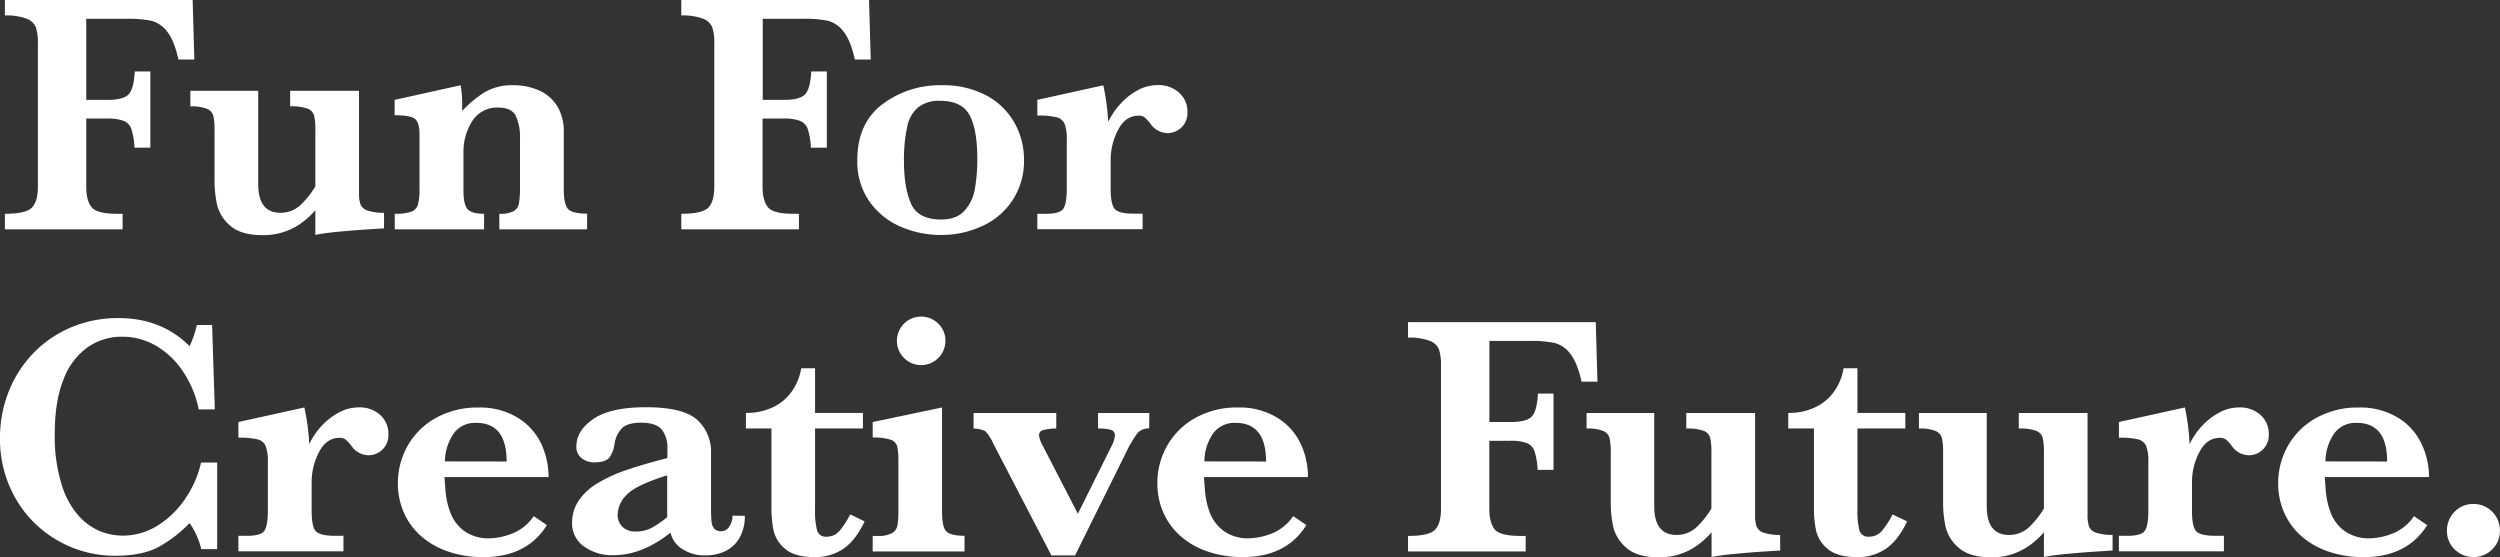
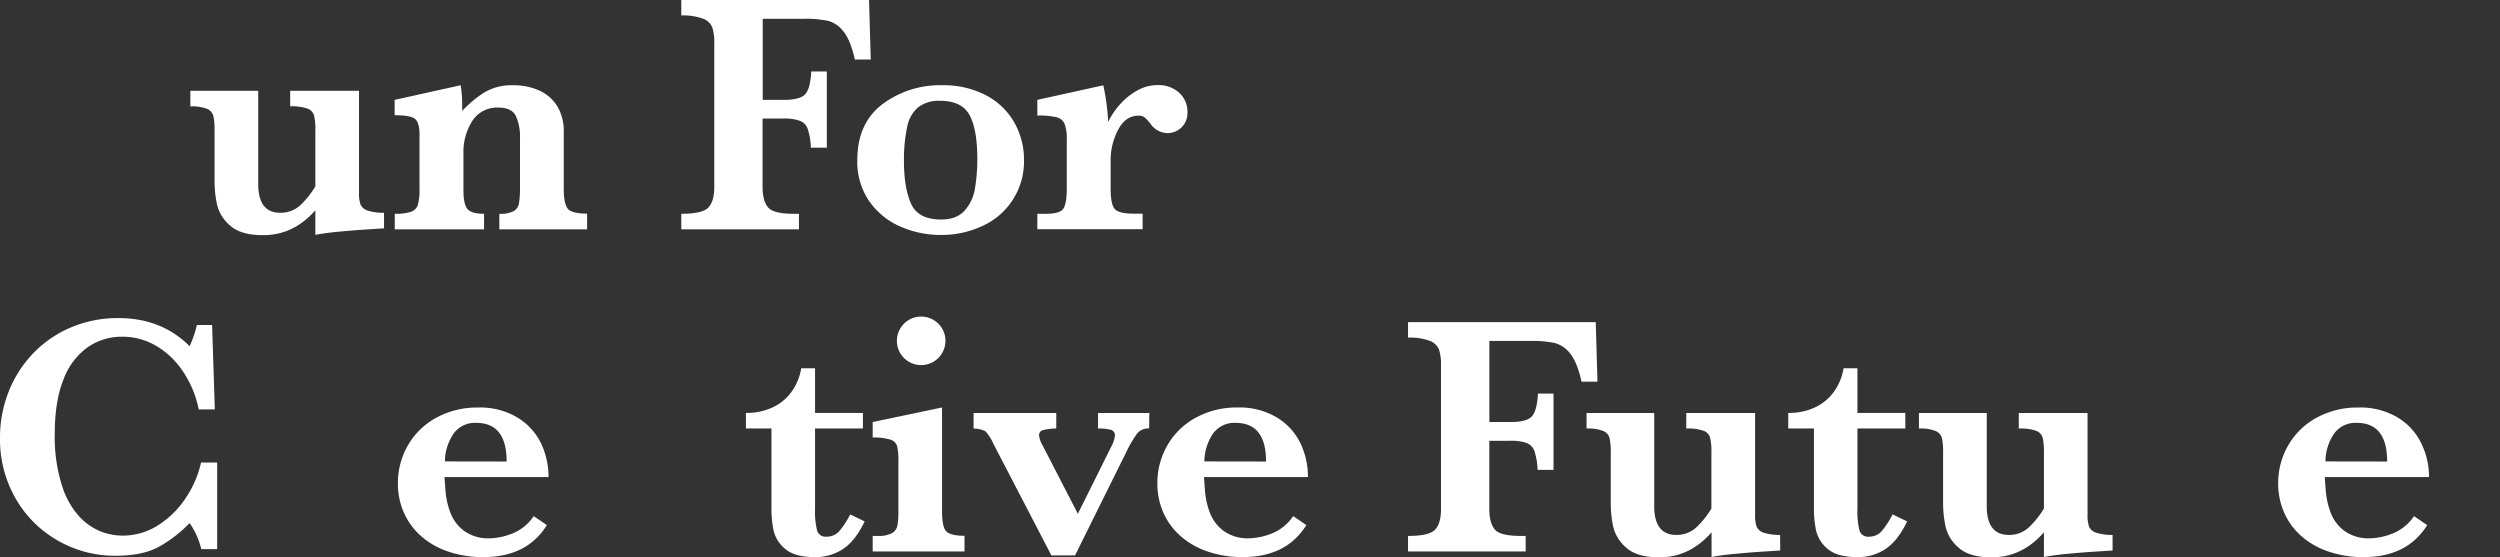
<svg xmlns="http://www.w3.org/2000/svg" viewBox="0 0 776.03 173.03">
  <rect x="0" y="0" width="776.03" height="173.03" fill="#333333" stroke="none" />
  <defs>
    <style>.cls-1{fill:#fff;}</style>
  </defs>
  <g id="Layer_2" data-name="Layer 2">
    <g id="表示">
      <g id="ブロック">
-         <path class="cls-1" d="M60.32,18.48H55.39q-1.32-5.93-3.5-8.66A8.88,8.88,0,0,0,47,6.46a34.89,34.89,0,0,0-7.53-.63H26.77V31h6.67c3.15,0,5.28-.55,6.4-1.63s1.79-3.48,2-7.19h4.83V45.83H41.74a20.94,20.94,0,0,0-1-5.88,4.15,4.15,0,0,0-2.41-2.46,14.43,14.43,0,0,0-5.12-.69H26.77V58q0,4.31,1.71,6.36t8.11,2h1.47v4.83H1.52V66.36c4.34,0,7.13-.63,8.37-1.91S11.76,61,11.76,58V13.23a14.21,14.21,0,0,0-.63-4.75A4.89,4.89,0,0,0,8.26,5.8a17.67,17.67,0,0,0-6.74-1V0H59.8Z" />
        <path class="cls-1" d="M119.21,70.88l-5.3.34c-2.53.16-5.35.38-8.48.68a73.68,73.68,0,0,0-7.54,1V65.26Q91.13,73,81.67,73q-6.89,0-10.19-2.94a12.25,12.25,0,0,1-4.09-6.48A34.66,34.66,0,0,1,66.6,56V40.53A19.86,19.86,0,0,0,66.23,36a3.31,3.31,0,0,0-1.94-2.2,12.77,12.77,0,0,0-5.2-.77V28.19H80.15V57.12q0,8.93,6.87,8.93a9,9,0,0,0,6.67-2.81,27.52,27.52,0,0,0,4.2-5.38V40.53a19.57,19.57,0,0,0-.39-4.67,3.29,3.29,0,0,0-2-2.13A14.82,14.82,0,0,0,90.07,33V28.19h21.37V59.8a10.63,10.63,0,0,0,.47,3.68,3.48,3.48,0,0,0,2.15,1.86,15.81,15.81,0,0,0,5.15.71Z" />
        <path class="cls-1" d="M182.24,71.19H155V66.36a9,9,0,0,0,4.44-.81,3.47,3.47,0,0,0,1.65-2.39,29.69,29.69,0,0,0,.32-5.2V43.1A15.78,15.78,0,0,0,160.13,36c-.87-1.73-2.66-2.6-5.35-2.6a9.09,9.09,0,0,0-8.22,4.23,17.69,17.69,0,0,0-2.7,9.74V59.17q0,4.15,1.21,5.67c.8,1,2.53,1.52,5.19,1.52v4.83H122.54V66.36a15.58,15.58,0,0,0,5-.6,3.38,3.38,0,0,0,2.16-2.15,17,17,0,0,0,.52-4.91v-17q0-3.68-1.42-4.8c-.94-.76-3-1.13-6.3-1.13V31L143,26.46a37.75,37.75,0,0,1,.47,5.67c0,.46,0,.85,0,1.18s0,.71,0,1.13a35,35,0,0,1,6.87-5.75,16.64,16.64,0,0,1,8.93-2.23,19.39,19.39,0,0,1,8.11,1.63A12.61,12.61,0,0,1,173,33a14.93,14.93,0,0,1,2,8V58.7c0,2.94.4,4.95,1.18,6s2.81,1.62,6.07,1.62Z" />
        <path class="cls-1" d="M270.29,18.48h-4.94q-1.31-5.93-3.49-8.66A8.88,8.88,0,0,0,257,6.46a35.05,35.05,0,0,0-7.54-.63h-12.7V31h6.67c3.15,0,5.28-.55,6.4-1.63s1.79-3.48,2-7.19h4.83V45.83H251.7a21,21,0,0,0-1-5.88,4.17,4.17,0,0,0-2.42-2.46,14.34,14.34,0,0,0-5.11-.69h-6.46V58q0,4.31,1.7,6.36t8.12,2H248v4.83H211.48V66.36c4.34,0,7.14-.63,8.38-1.91S221.72,61,221.72,58V13.23a14.21,14.21,0,0,0-.63-4.75,4.87,4.87,0,0,0-2.86-2.68,17.77,17.77,0,0,0-6.75-1V0h58.28Z" />
        <path class="cls-1" d="M317.86,49.56A21.93,21.93,0,0,1,305,70.12a29.78,29.78,0,0,1-12.94,2.81,30.91,30.91,0,0,1-12.52-2.58,22.84,22.84,0,0,1-9.66-7.82,21.49,21.49,0,0,1-3.76-12.86q0-11.4,7.77-17.3a29.64,29.64,0,0,1,18.48-5.91,28.34,28.34,0,0,1,13.76,3.15,21.59,21.59,0,0,1,8.74,8.45A23.16,23.16,0,0,1,317.86,49.56Zm-14.49-.31q0-8.93-2.37-13.44t-9.18-4.52a10.55,10.55,0,0,0-6.8,2,10.65,10.65,0,0,0-3.42,6.09,48.47,48.47,0,0,0-1,10.68c0,5.4.72,9.75,2.16,13.08s4.56,5,9.39,5q4.79,0,7.27-2.76a13.34,13.34,0,0,0,3.21-6.83A54.58,54.58,0,0,0,303.37,49.25Z" />
        <path class="cls-1" d="M368.6,34.76a6.28,6.28,0,0,1-1.86,4.8,6.22,6.22,0,0,1-4.39,1.76,6.55,6.55,0,0,1-5.25-2.94,13.33,13.33,0,0,0-1.73-1.89,2.88,2.88,0,0,0-1.94-.58q-4.1,0-6.38,4.44a19.93,19.93,0,0,0-2.29,9.21V58.7q0,4.41,1.13,6c.76,1.08,2.74,1.62,6,1.62h2.79v4.83H322V66.36h2.73q4.41,0,5.41-1.68c.66-1.12,1-3.11,1-6V43.37a12.91,12.91,0,0,0-.71-5,3.67,3.67,0,0,0-2.55-2,24.26,24.26,0,0,0-5.88-.5V31l20.48-4.52A71.54,71.54,0,0,1,344,37.85a22.41,22.41,0,0,1,3.86-5.67A20.19,20.19,0,0,1,353.19,28a12.81,12.81,0,0,1,6.07-1.58,9.46,9.46,0,0,1,6.82,2.42A7.84,7.84,0,0,1,368.6,34.76Z" />
        <path class="cls-1" d="M67.41,170.46H62.48a23.68,23.68,0,0,0-3.62-8.09,41.62,41.62,0,0,1-9.14,7.14q-5.14,3-13.91,3A35.42,35.42,0,0,1,18,167.83a35,35,0,0,1-13.1-13A36.86,36.86,0,0,1,0,135.91a38.66,38.66,0,0,1,2.65-14.23,36.29,36.29,0,0,1,7.56-11.91,35.42,35.42,0,0,1,11.71-8.09A37.07,37.07,0,0,1,36.8,98.74q13.34,0,22.06,8.72a33.72,33.72,0,0,0,2.25-6.57h4.73l.84,26.2h-5a32,32,0,0,0-4.94-11.86,25.31,25.31,0,0,0-8.48-8A20.62,20.62,0,0,0,38,104.52,18.53,18.53,0,0,0,27.2,107.8a21.34,21.34,0,0,0-7.49,10Q17,124.52,17,134.55a49.9,49.9,0,0,0,2.26,16.25,25.42,25.42,0,0,0,5.59,9.79,18.44,18.44,0,0,0,6.69,4.49,19.24,19.24,0,0,0,6.3,1.18,20.4,20.4,0,0,0,11.63-3.47A28.74,28.74,0,0,0,58,154.05a32.29,32.29,0,0,0,4.41-10.47h5Z" />
-         <path class="cls-1" d="M120.57,134.76a6.28,6.28,0,0,1-1.86,4.8,6.19,6.19,0,0,1-4.38,1.76,6.52,6.52,0,0,1-5.25-2.94,13.9,13.9,0,0,0-1.74-1.89,2.88,2.88,0,0,0-1.94-.58q-4.09,0-6.38,4.44a19.92,19.92,0,0,0-2.28,9.21v9.14c0,2.94.37,5,1.13,6s2.73,1.62,5.95,1.62h2.79v4.83H74v-4.83h2.73c2.94,0,4.75-.56,5.41-1.68s1-3.11,1-6V143.37a12.91,12.91,0,0,0-.71-5,3.67,3.67,0,0,0-2.55-2,24.26,24.26,0,0,0-5.88-.5V131l20.48-4.52A71.54,71.54,0,0,1,96,137.85a22.41,22.41,0,0,1,3.86-5.67,20.36,20.36,0,0,1,5.35-4.14,12.81,12.81,0,0,1,6.07-1.58,9.44,9.44,0,0,1,6.82,2.42A7.84,7.84,0,0,1,120.57,134.76Z" />
        <path class="cls-1" d="M170.27,148.09H138c0,.67.13,2.09.29,4.25a24.22,24.22,0,0,0,1.47,6.67,12.56,12.56,0,0,0,4.25,5.75,12.9,12.9,0,0,0,8.11,2.34,20.29,20.29,0,0,0,6.72-1.42,14.38,14.38,0,0,0,6.83-5.46l4.09,2.78q-6.19,9.93-19.69,9.93a33.09,33.09,0,0,1-11-1.74,24.55,24.55,0,0,1-8.42-4.83,20.81,20.81,0,0,1-5.3-7.29,22.21,22.21,0,0,1-1.84-9,23.41,23.41,0,0,1,3.07-11.76,22.61,22.61,0,0,1,8.79-8.61,26.4,26.4,0,0,1,13.08-3.2,22.48,22.48,0,0,1,12.15,3.1,19.09,19.09,0,0,1,7.33,8A24.08,24.08,0,0,1,170.27,148.09Zm-13-4.83q0-12-9.45-12a8.17,8.17,0,0,0-7,3.31,15.57,15.57,0,0,0-2.71,8.66Z" />
-         <path class="cls-1" d="M231.2,160.12a13.36,13.36,0,0,1-1.63,6.79,10.11,10.11,0,0,1-4.38,4.15A14.14,14.14,0,0,1,219,172.4a12.46,12.46,0,0,1-7.35-2.07,8,8,0,0,1-3.51-5q-8.78,7-17.64,7a14.94,14.94,0,0,1-9.3-2.76,8.7,8.7,0,0,1-3.62-7.27,12.23,12.23,0,0,1,1.94-6.74,18.09,18.09,0,0,1,5.7-5.39,44.42,44.42,0,0,1,8.95-4.17c3.47-1.21,7.79-2.47,13-3.81v-3a8.94,8.94,0,0,0-1.76-5.85q-1.76-2.13-6.48-2.13-4.05,0-5.83,1.68a8.77,8.77,0,0,0-2.36,5.09,9.55,9.55,0,0,1-1.55,4c-.76,1-2.32,1.55-4.7,1.55a6.31,6.31,0,0,1-3.89-1.26,4.38,4.38,0,0,1-1.68-3.73q0-4.89,5.31-8.51t16.27-3.62q11.55,0,15.88,3.89a13.26,13.26,0,0,1,4.33,10.39v16.59c0,2.1.06,3.64.16,4.62a3.81,3.81,0,0,0,.87,2.23,2.9,2.9,0,0,0,2.23.77,2.94,2.94,0,0,0,2.39-1.42,5.69,5.69,0,0,0,1-3.41Zm-24.1.42v-13q-10,3.15-12.68,6.17a9,9,0,0,0-2.7,5.91,5.26,5.26,0,0,0,1.47,3.89,5.6,5.6,0,0,0,4.14,1.47,10.5,10.5,0,0,0,5.1-1.21A32.6,32.6,0,0,0,207.1,160.54Z" />
        <path class="cls-1" d="M268.4,161.85q-2.83,5.93-6.62,8.5a15.36,15.36,0,0,1-8.87,2.58q-6.19,0-9.14-2.52a10.34,10.34,0,0,1-3.62-5.65,32.62,32.62,0,0,1-.68-7V133h-7.93v-4.83a18.71,18.71,0,0,0,8.66-1.89,15,15,0,0,0,5.8-5.09,17.15,17.15,0,0,0,2.71-6.88H253v13.86h14.86V133H253v25a25.1,25.1,0,0,0,.61,6.59,2.75,2.75,0,0,0,3,2,5.15,5.15,0,0,0,4.15-2,27.08,27.08,0,0,0,3.15-4.91Z" />
        <path class="cls-1" d="M299.4,171.19H270.89v-4.83h1.52a8.93,8.93,0,0,0,4.44-.84,3.48,3.48,0,0,0,1.71-2.36,23.66,23.66,0,0,0,.31-4.46V143.1a19,19,0,0,0-.39-4.62,3.09,3.09,0,0,0-2.05-2,17.7,17.7,0,0,0-5.54-.68V131l21.53-4.52V158.7c0,2.94.36,5,1.1,6s2.69,1.62,5.88,1.62Zm-5.93-65.26a7.53,7.53,0,1,1-2.21-5.46A7.35,7.35,0,0,1,293.47,105.93Z" />
        <path class="cls-1" d="M356.71,133a4.46,4.46,0,0,0-3.7,1.53,37.85,37.85,0,0,0-3.5,6l-15.8,31.87h-7.35L308.3,137.64a13.24,13.24,0,0,0-2.42-3.78,8.78,8.78,0,0,0-3.67-.84v-4.83h25.67V133a17.63,17.63,0,0,0-4.07.5,1.63,1.63,0,0,0-1.28,1.66,8.15,8.15,0,0,0,1.05,3l11,21.32,10.45-21a9.16,9.16,0,0,0,1.05-3.2,1.73,1.73,0,0,0-1.23-1.86,14.69,14.69,0,0,0-4-.4v-4.83h15.91Z" />
        <path class="cls-1" d="M406,148.09H373.75c0,.67.13,2.09.29,4.25A24.57,24.57,0,0,0,375.5,159a12.58,12.58,0,0,0,4.26,5.75,12.88,12.88,0,0,0,8.11,2.34,20.39,20.39,0,0,0,6.72-1.42,14.42,14.42,0,0,0,6.83-5.46l4.09,2.78q-6.19,9.93-19.69,9.93a33.09,33.09,0,0,1-11-1.74,24.46,24.46,0,0,1-8.42-4.83,21,21,0,0,1-5.31-7.29,22.37,22.37,0,0,1-1.83-9,23.41,23.41,0,0,1,3.07-11.76,22.54,22.54,0,0,1,8.79-8.61,26.36,26.36,0,0,1,13.07-3.2,22.49,22.49,0,0,1,12.16,3.1,19,19,0,0,1,7.32,8A24,24,0,0,1,406,148.09Zm-13-4.83q0-12-9.45-12a8.18,8.18,0,0,0-7,3.31,15.64,15.64,0,0,0-2.7,8.66Z" />
        <path class="cls-1" d="M495.87,118.48h-4.94q-1.31-5.92-3.49-8.66a8.88,8.88,0,0,0-4.88-3.36,34.89,34.89,0,0,0-7.53-.63H462.32V131H469c3.15,0,5.28-.55,6.4-1.63s1.79-3.48,2-7.19h4.83v23.67h-4.94a21,21,0,0,0-1-5.88,4.18,4.18,0,0,0-2.41-2.46,14.43,14.43,0,0,0-5.12-.69h-6.46V158q0,4.31,1.71,6.36c1.13,1.36,3.84,2,8.11,2h1.47v4.83H437.07v-4.83c4.34,0,7.13-.63,8.37-1.91S447.3,161,447.3,158V113.23a14.21,14.21,0,0,0-.63-4.75,4.87,4.87,0,0,0-2.86-2.68,17.71,17.71,0,0,0-6.74-1V100h58.27Z" />
        <path class="cls-1" d="M552.6,170.88l-5.3.34c-2.52.16-5.35.38-8.48.68a73.83,73.83,0,0,0-7.53,1v-7.67Q524.51,173,515.07,173q-6.89,0-10.19-2.94a12.27,12.27,0,0,1-4.1-6.48A35.3,35.3,0,0,1,500,156V140.53a20.45,20.45,0,0,0-.37-4.54,3.33,3.33,0,0,0-1.94-2.2,12.8,12.8,0,0,0-5.2-.77v-4.83h21v28.93q0,8.92,6.88,8.93a9,9,0,0,0,6.67-2.81,27.52,27.52,0,0,0,4.2-5.38V140.53a18.93,18.93,0,0,0-.4-4.67,3.27,3.27,0,0,0-2-2.13,14.72,14.72,0,0,0-5.4-.71v-4.83h21.36V159.8a10.59,10.59,0,0,0,.48,3.68,3.48,3.48,0,0,0,2.15,1.86,15.74,15.74,0,0,0,5.14.71Z" />
        <path class="cls-1" d="M592,161.85q-2.84,5.93-6.62,8.5a15.36,15.36,0,0,1-8.87,2.58q-6.19,0-9.14-2.52a10.34,10.34,0,0,1-3.62-5.65,32.62,32.62,0,0,1-.68-7V133H555.1v-4.83a18.71,18.71,0,0,0,8.66-1.89,15,15,0,0,0,5.8-5.09,17.15,17.15,0,0,0,2.71-6.88h4.3v13.86h14.86V133H576.57v25a25.1,25.1,0,0,0,.61,6.59,2.75,2.75,0,0,0,3,2,5.15,5.15,0,0,0,4.15-2,27.63,27.63,0,0,0,3.15-4.91Z" />
        <path class="cls-1" d="M655.77,170.88l-5.3.34c-2.52.16-5.35.38-8.48.68a73.83,73.83,0,0,0-7.53,1v-7.67Q627.68,173,618.23,173q-6.87,0-10.18-2.94a12.27,12.27,0,0,1-4.1-6.48,35.28,35.28,0,0,1-.79-7.59V140.53a20.59,20.59,0,0,0-.36-4.54,3.35,3.35,0,0,0-1.95-2.2,12.74,12.74,0,0,0-5.19-.77v-4.83h21.05v28.93q0,8.92,6.88,8.93a8.94,8.94,0,0,0,6.66-2.81,28,28,0,0,0,4.21-5.38V140.53a19.44,19.44,0,0,0-.4-4.67,3.29,3.29,0,0,0-2-2.13,14.78,14.78,0,0,0-5.41-.71v-4.83H648V159.8a10.88,10.88,0,0,0,.47,3.68,3.53,3.53,0,0,0,2.16,1.86,15.74,15.74,0,0,0,5.14.71Z" />
-         <path class="cls-1" d="M704.26,134.76a6.25,6.25,0,0,1-1.87,4.8,6.18,6.18,0,0,1-4.38,1.76,6.53,6.53,0,0,1-5.25-2.94,14,14,0,0,0-1.73-1.89,2.93,2.93,0,0,0-1.95-.58c-2.72,0-4.85,1.48-6.37,4.44a19.81,19.81,0,0,0-2.29,9.21v9.14q0,4.41,1.13,6t6,1.62h2.78v4.83h-32.6v-4.83h2.73q4.41,0,5.41-1.68t1-6V143.37a13,13,0,0,0-.7-5,3.71,3.71,0,0,0-2.55-2,24.37,24.37,0,0,0-5.88-.5V131l20.48-4.52a70.73,70.73,0,0,1,1.46,11.39,22.68,22.68,0,0,1,3.86-5.67,20.4,20.4,0,0,1,5.36-4.14,12.8,12.8,0,0,1,6.06-1.58,9.47,9.47,0,0,1,6.83,2.42A7.84,7.84,0,0,1,704.26,134.76Z" />
        <path class="cls-1" d="M754,148.09H721.66c0,.67.13,2.09.29,4.25a25,25,0,0,0,1.47,6.67,12.58,12.58,0,0,0,4.26,5.75,12.88,12.88,0,0,0,8.11,2.34,20.39,20.39,0,0,0,6.72-1.42,14.35,14.35,0,0,0,6.82-5.46l4.1,2.78q-6.2,9.93-19.69,9.93a33.05,33.05,0,0,1-11-1.74,24.51,24.51,0,0,1-8.43-4.83,20.94,20.94,0,0,1-5.3-7.29,22.38,22.38,0,0,1-1.84-9,23.42,23.42,0,0,1,3.08-11.76,22.48,22.48,0,0,1,8.79-8.61,26.34,26.34,0,0,1,13.07-3.2,22.49,22.49,0,0,1,12.16,3.1,19.07,19.07,0,0,1,7.32,8A23.94,23.94,0,0,1,754,148.09Zm-13-4.83q0-12-9.45-12a8.18,8.18,0,0,0-7,3.31,15.56,15.56,0,0,0-2.7,8.66Z" />
-         <path class="cls-1" d="M776,164.74a7.8,7.8,0,0,1-2.41,5.82,8.29,8.29,0,0,1-11.61,0,7.8,7.8,0,0,1-2.41-5.82,8.11,8.11,0,0,1,2.36-5.88,7.85,7.85,0,0,1,5.83-2.42,8.16,8.16,0,0,1,8.24,8.3Z" />
      </g>
    </g>
  </g>
</svg>